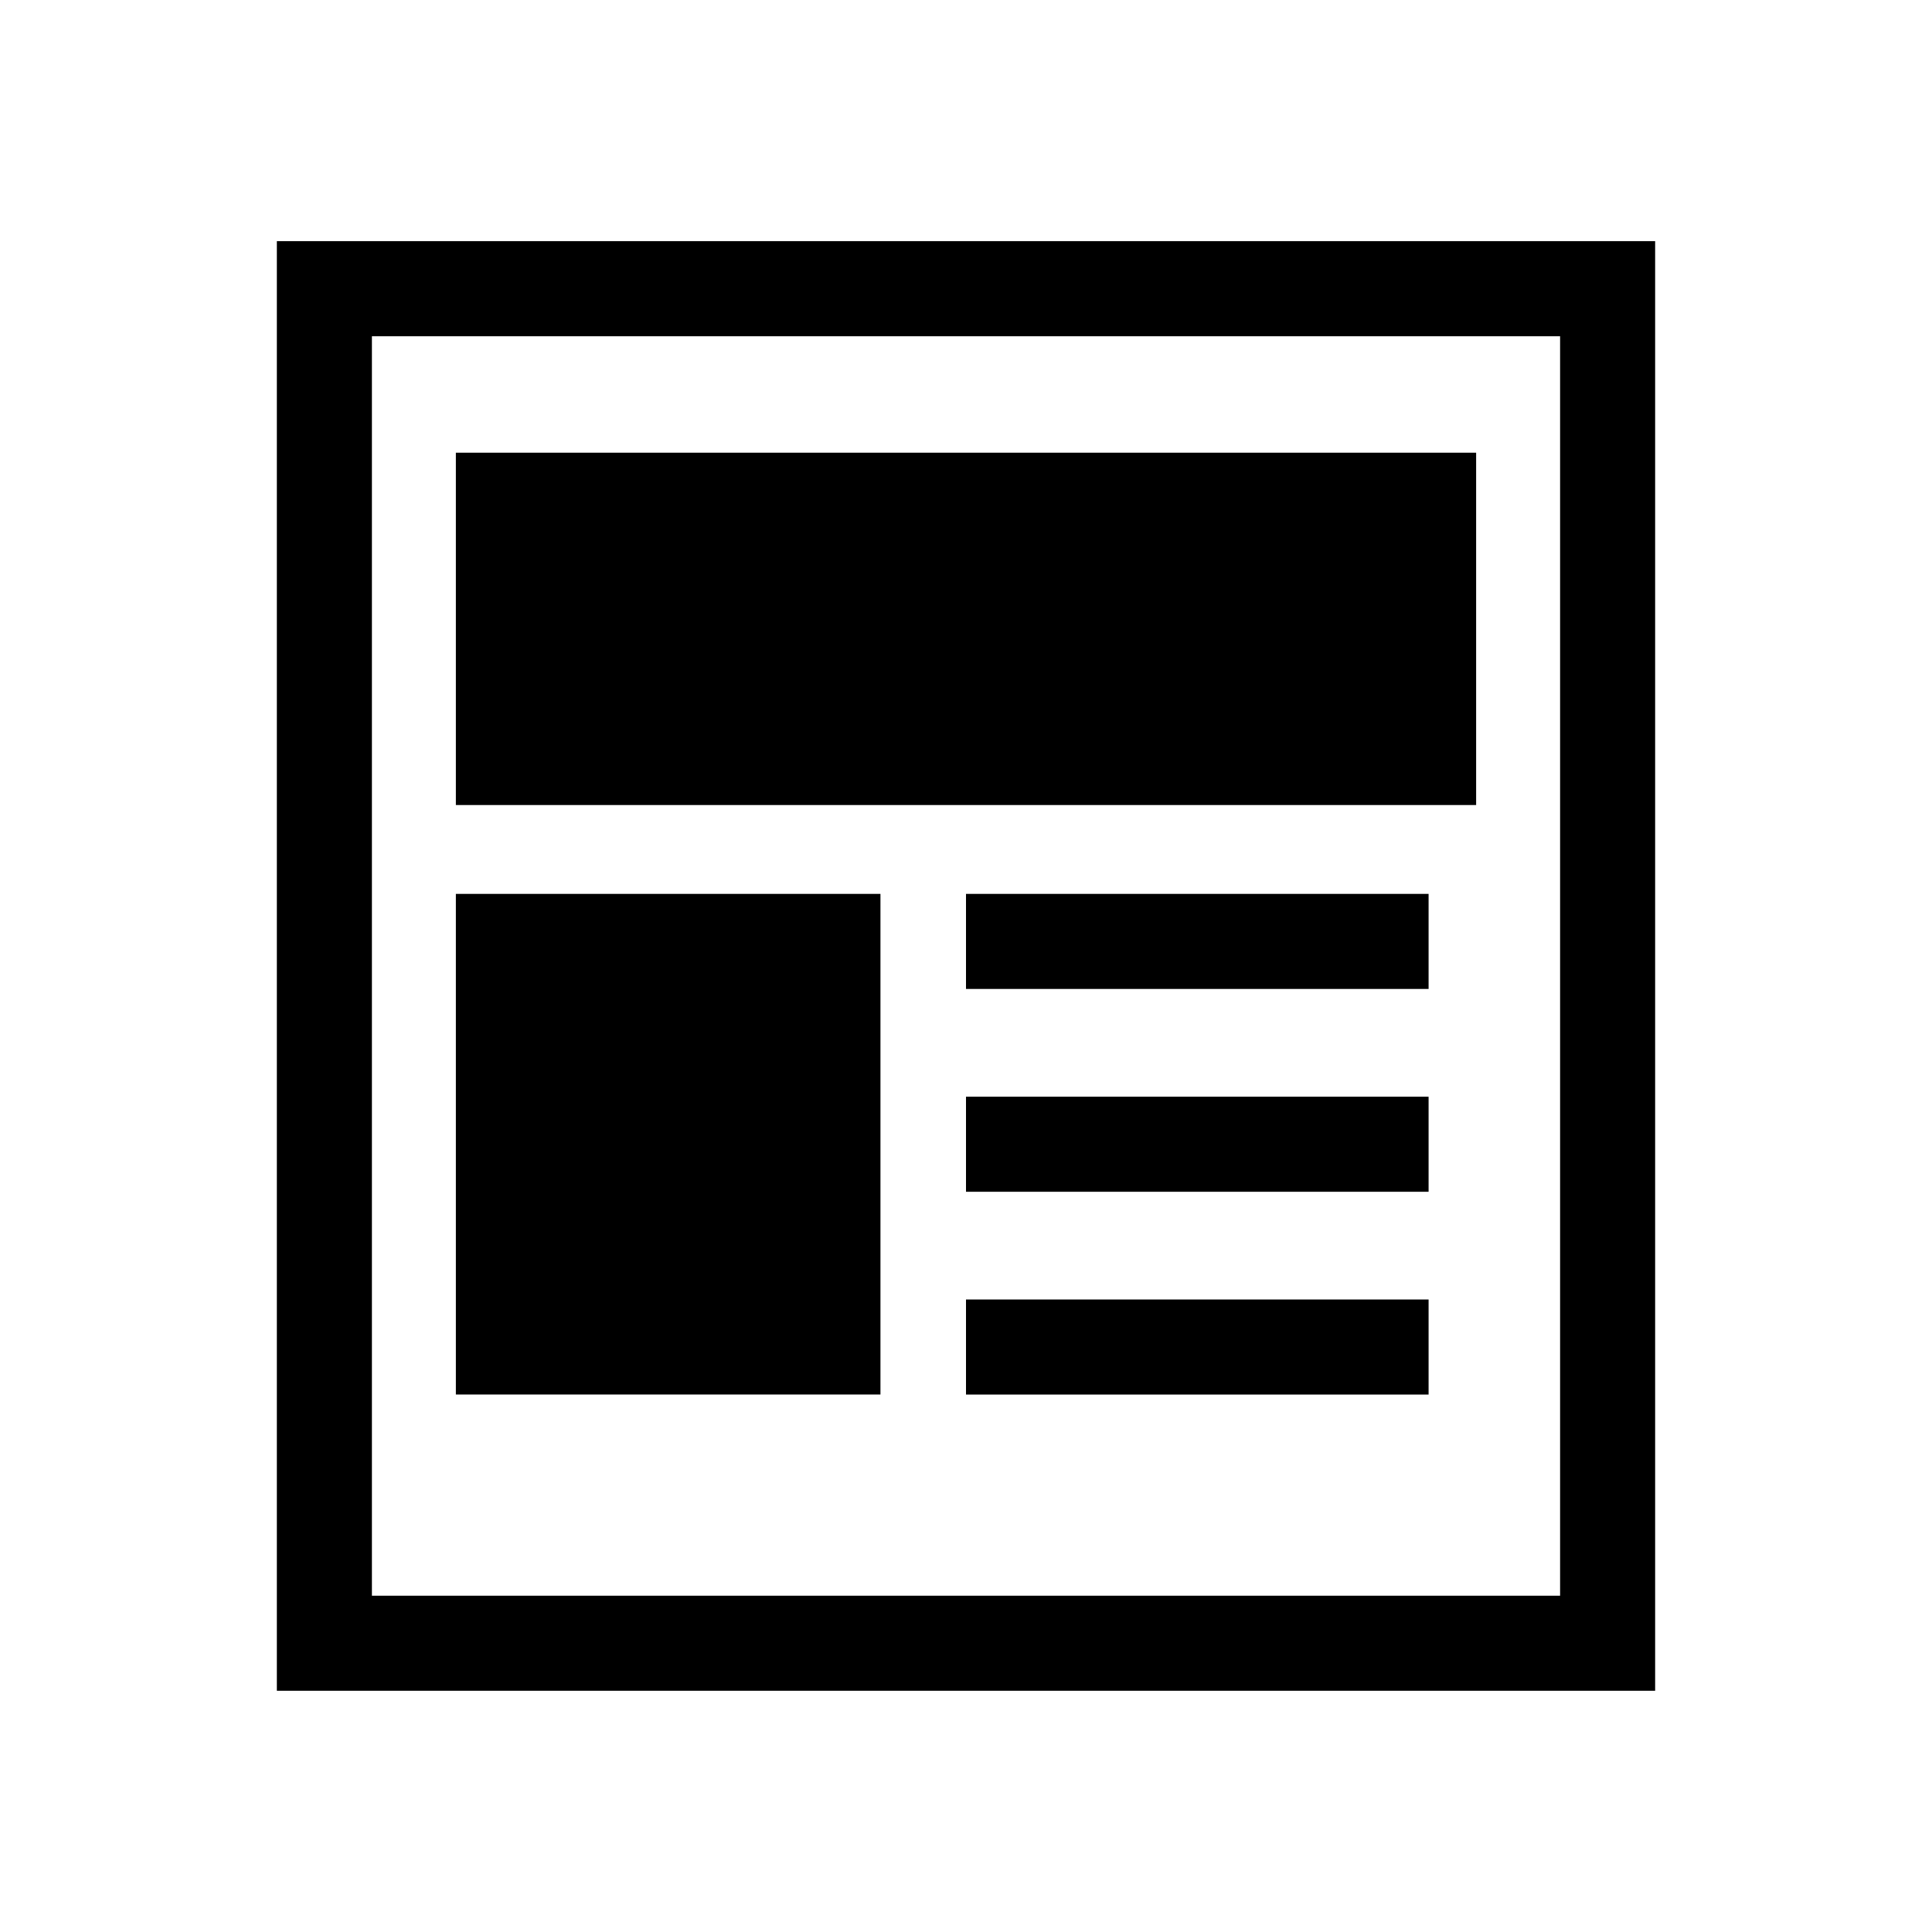
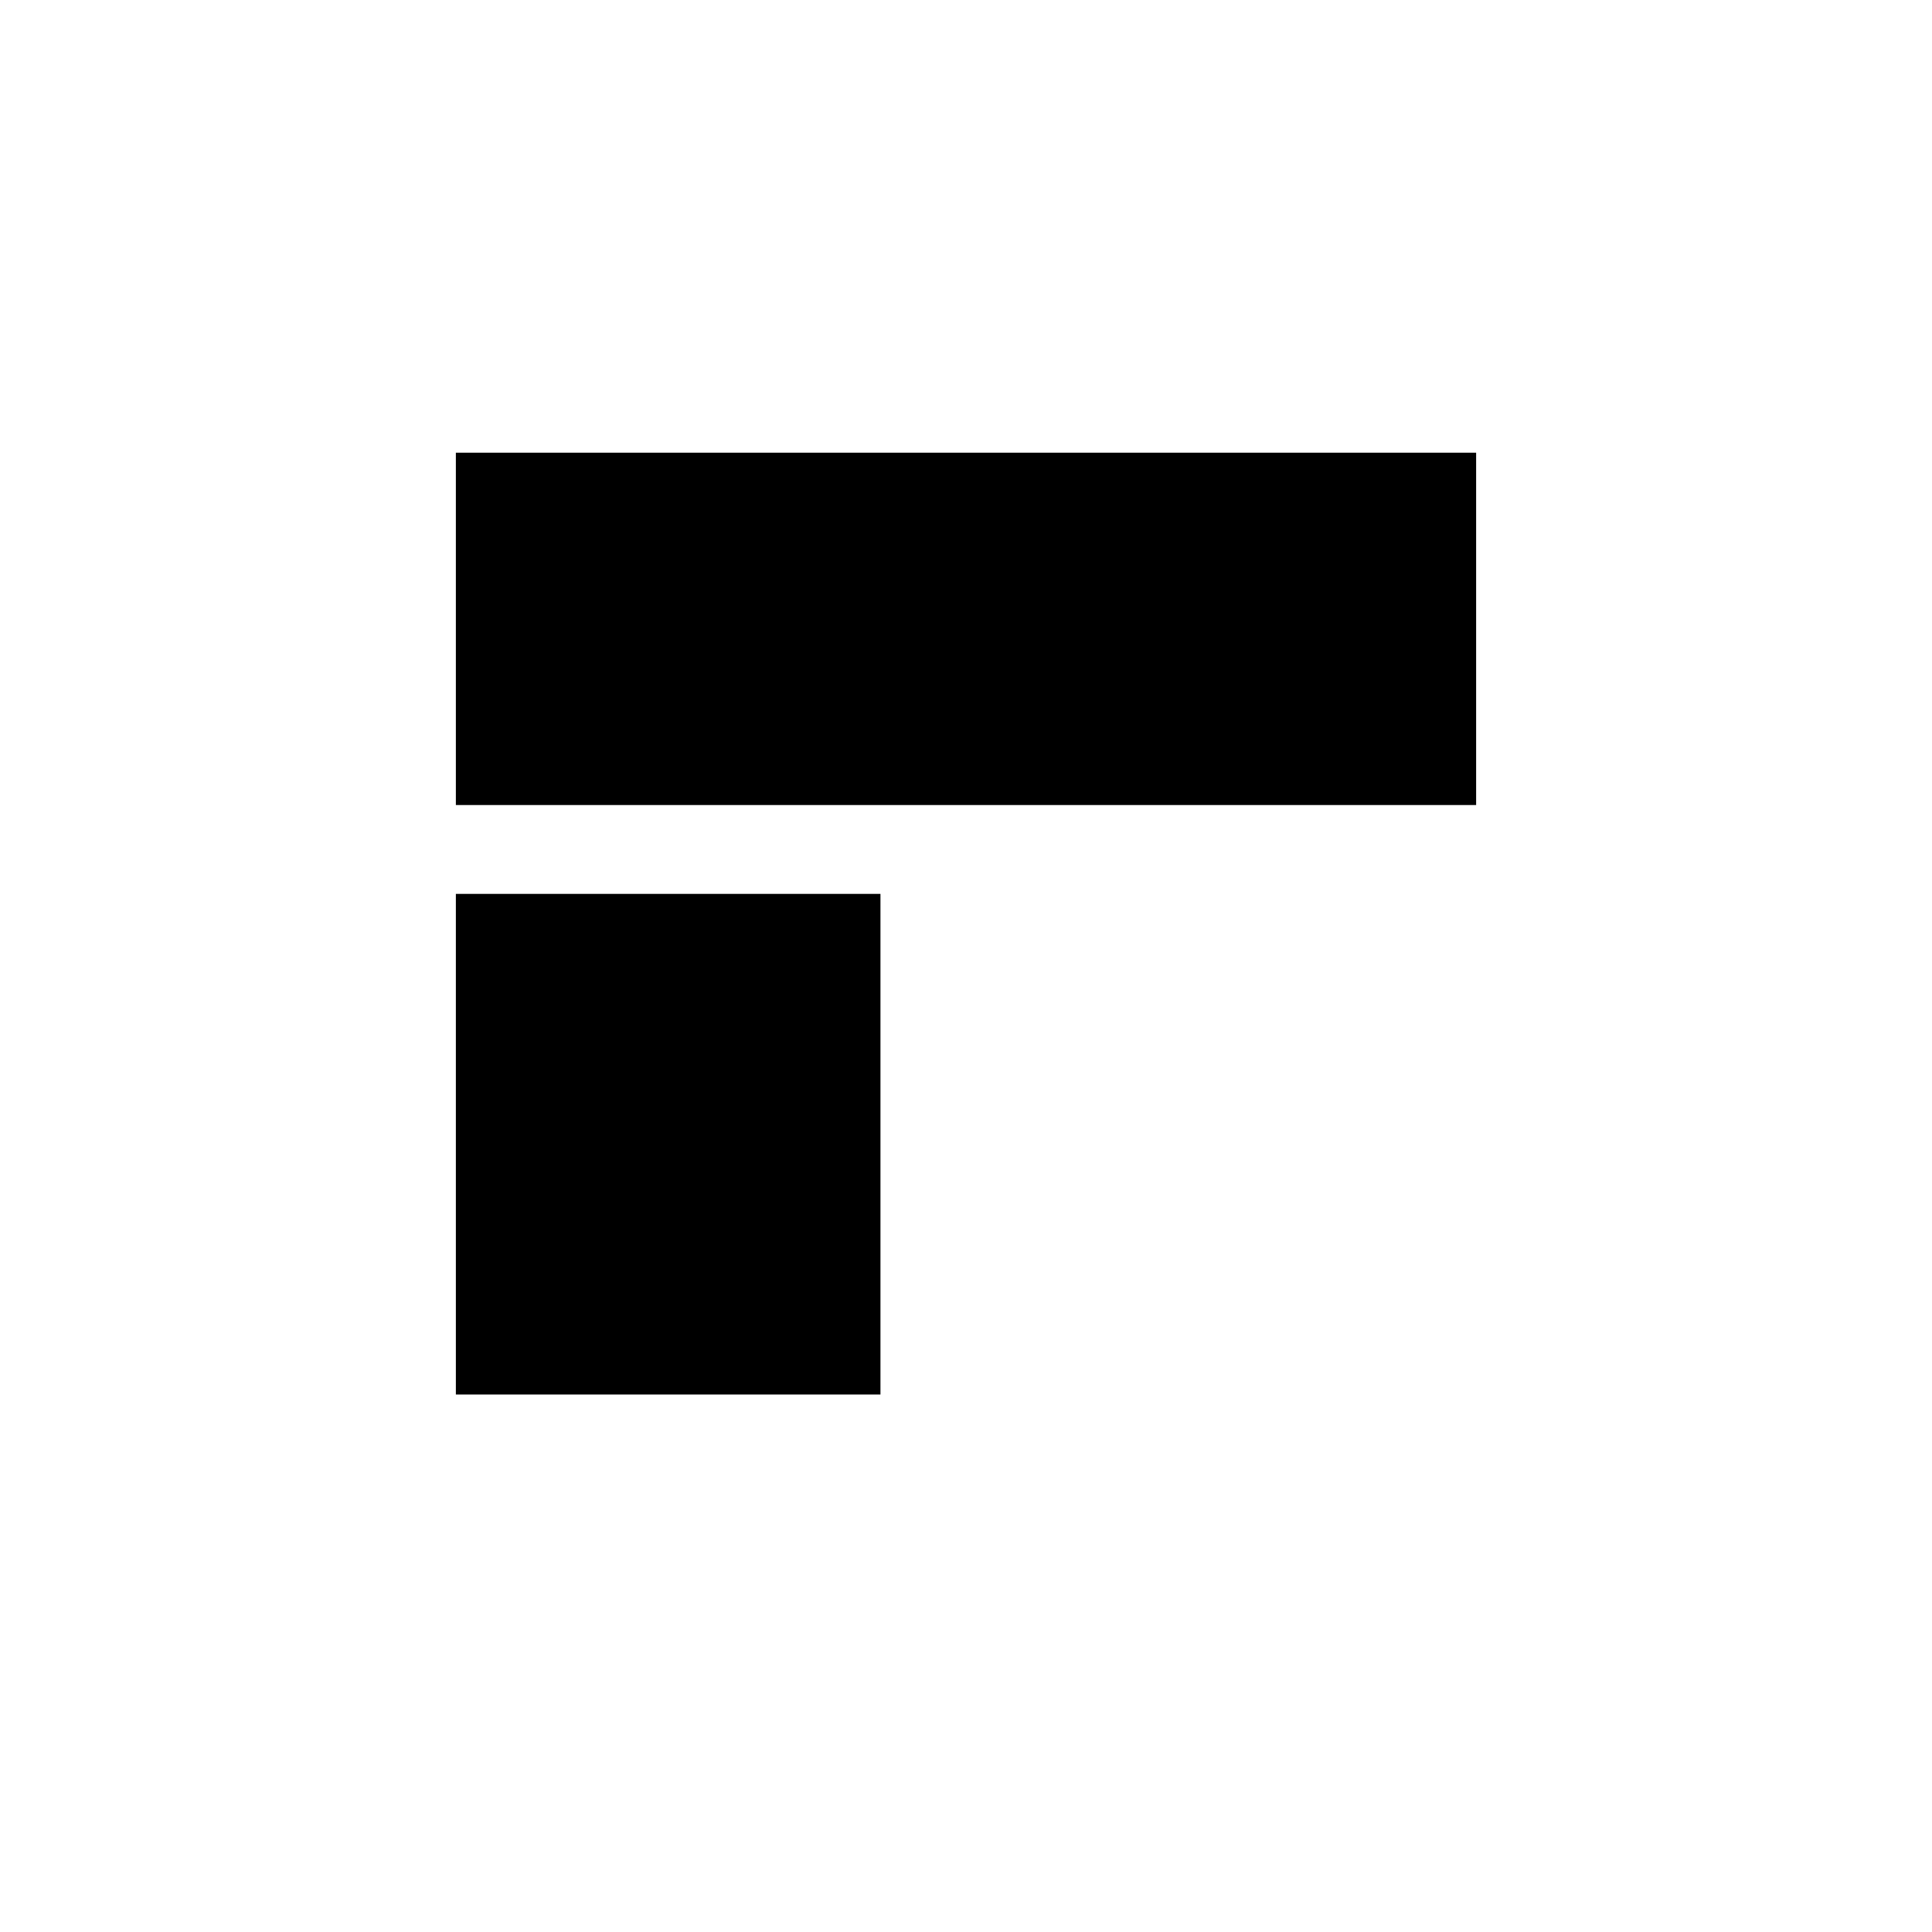
<svg xmlns="http://www.w3.org/2000/svg" fill="#000000" width="800px" height="800px" version="1.1" viewBox="144 144 512 512">
  <g>
-     <path d="m217.37 592.07h365.26v-384.16h-365.26zm25.191-358.96h314.88v333.77h-314.88z" />
    <path d="m264.81 263.97h270.38v93.371h-270.38z" />
    <path d="m264.81 380.89h112.52v132.67h-112.52z" />
-     <path d="m400 380.89h122.59v25.191h-122.59z" />
-     <path d="m400 434.64h122.59v25.191h-122.59z" />
-     <path d="m400 488.38h122.59v25.191h-122.59z" />
  </g>
</svg>